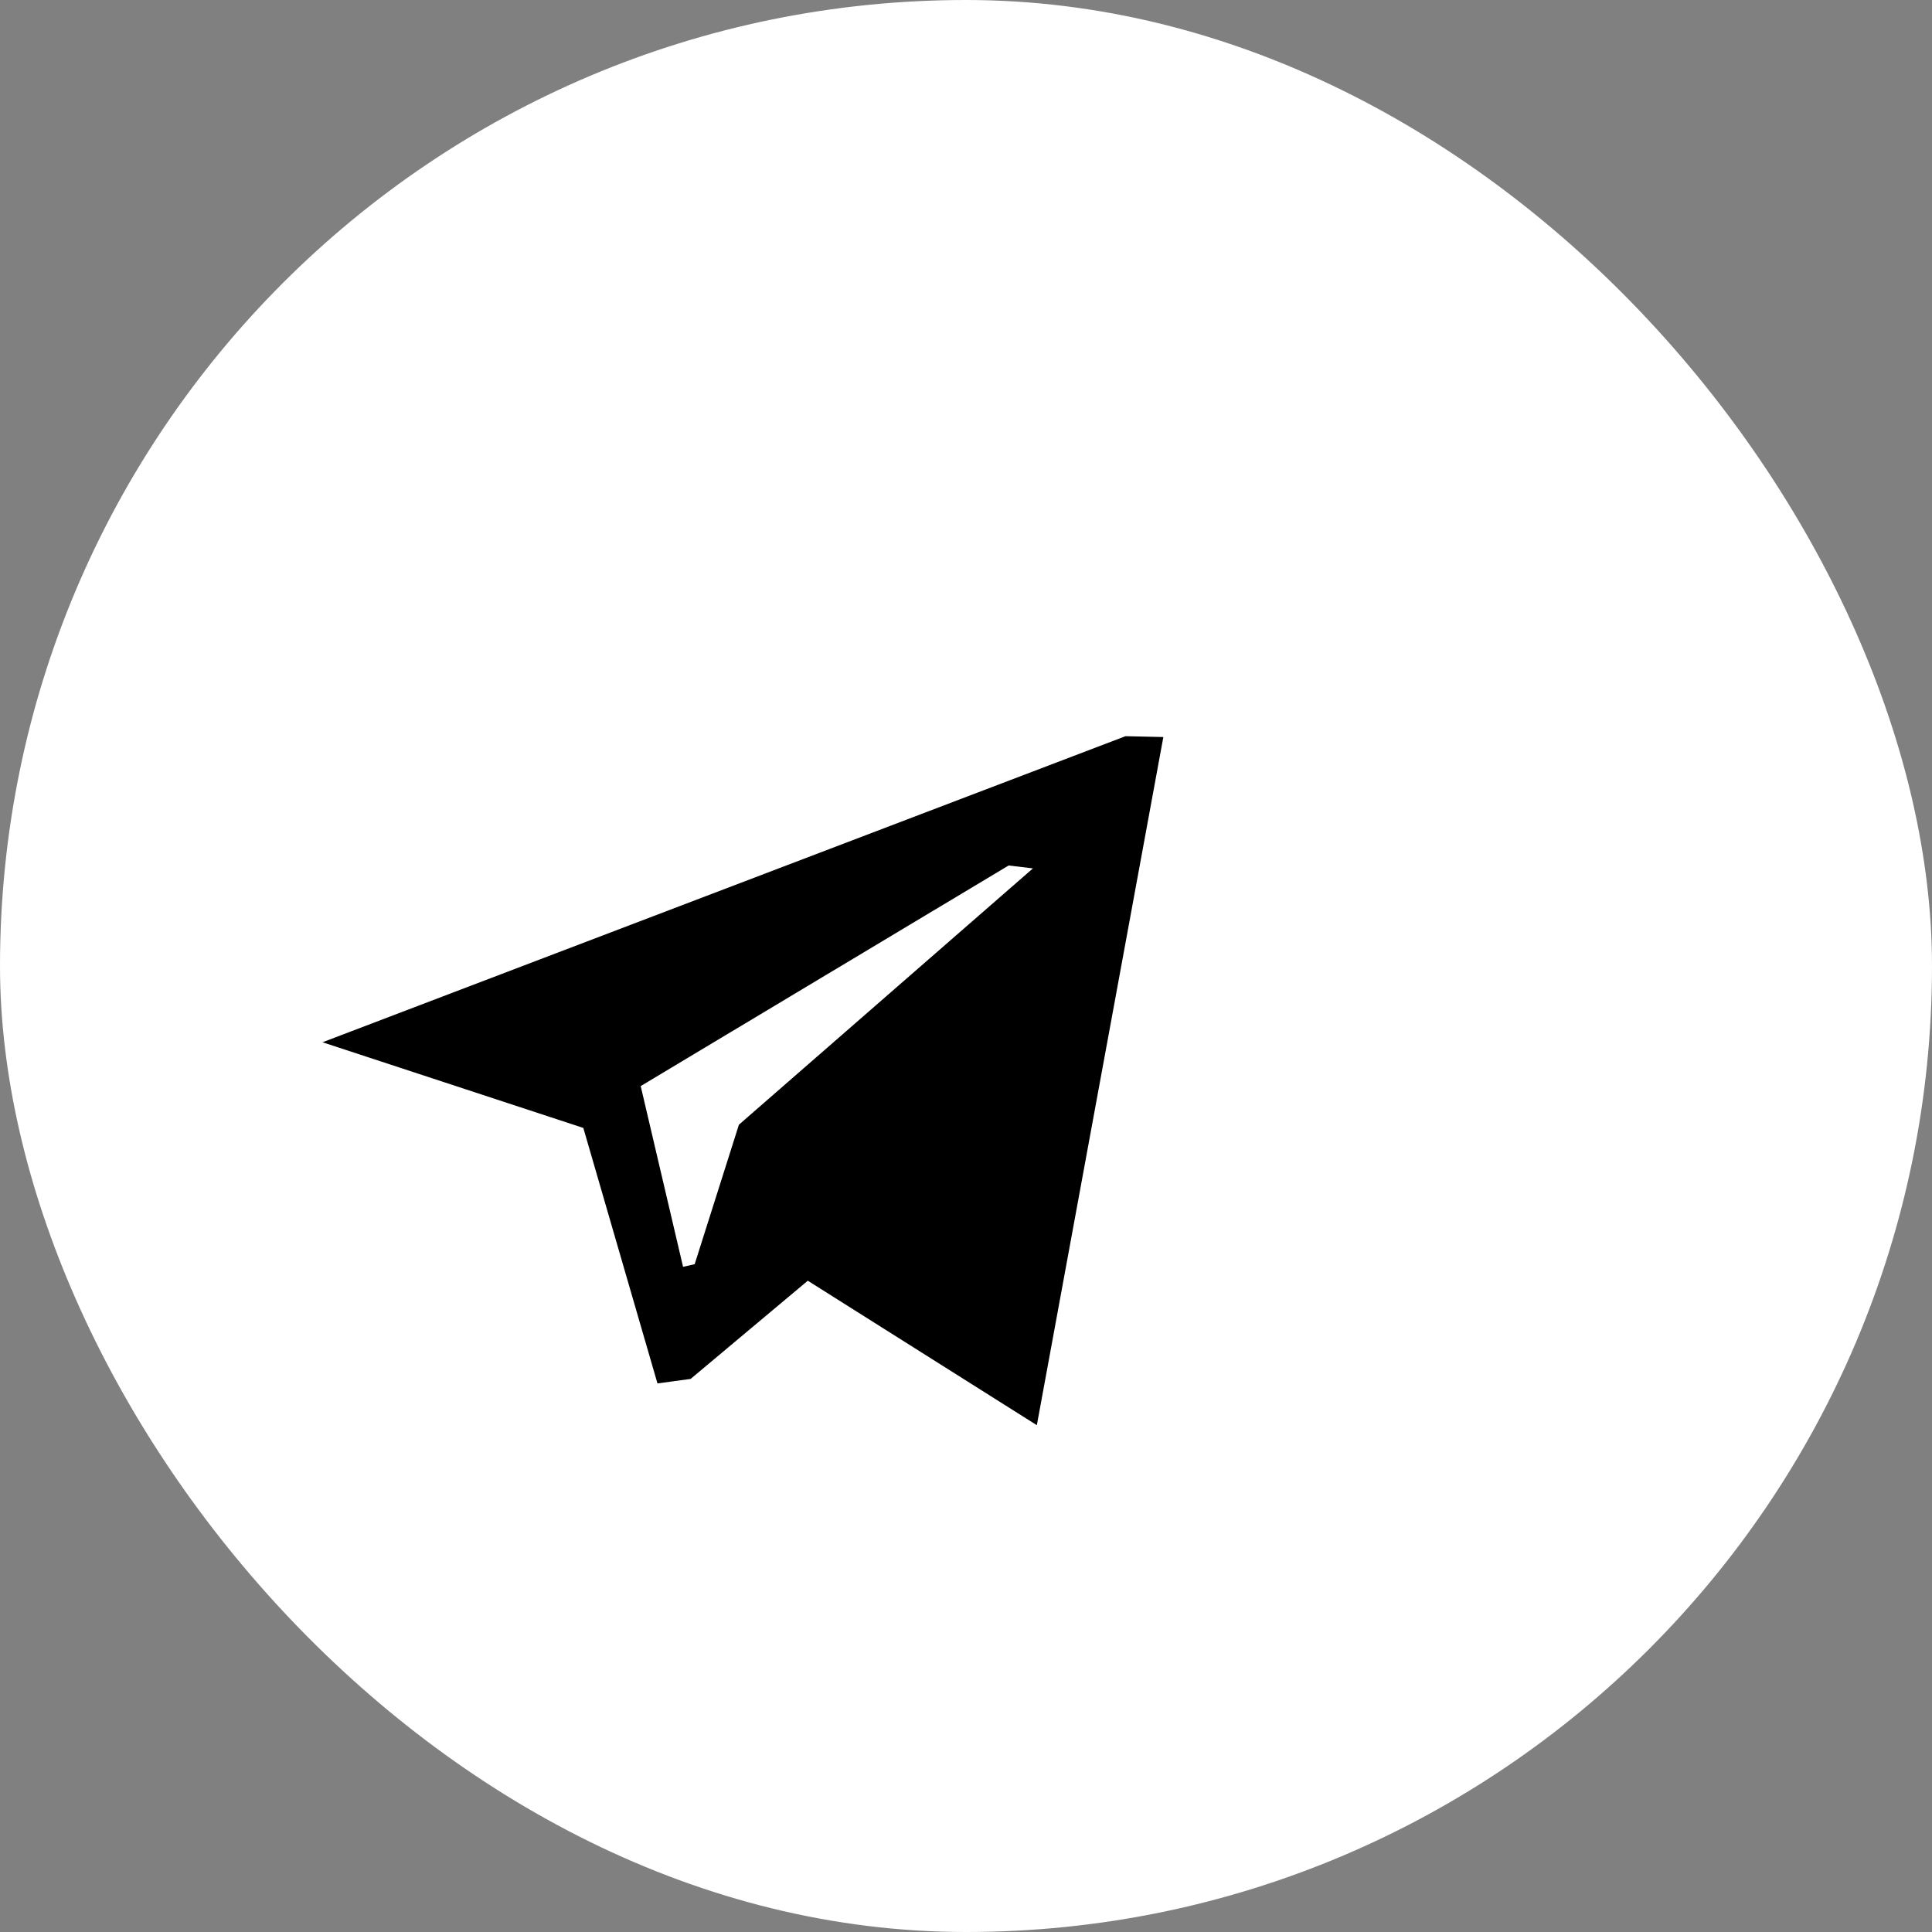
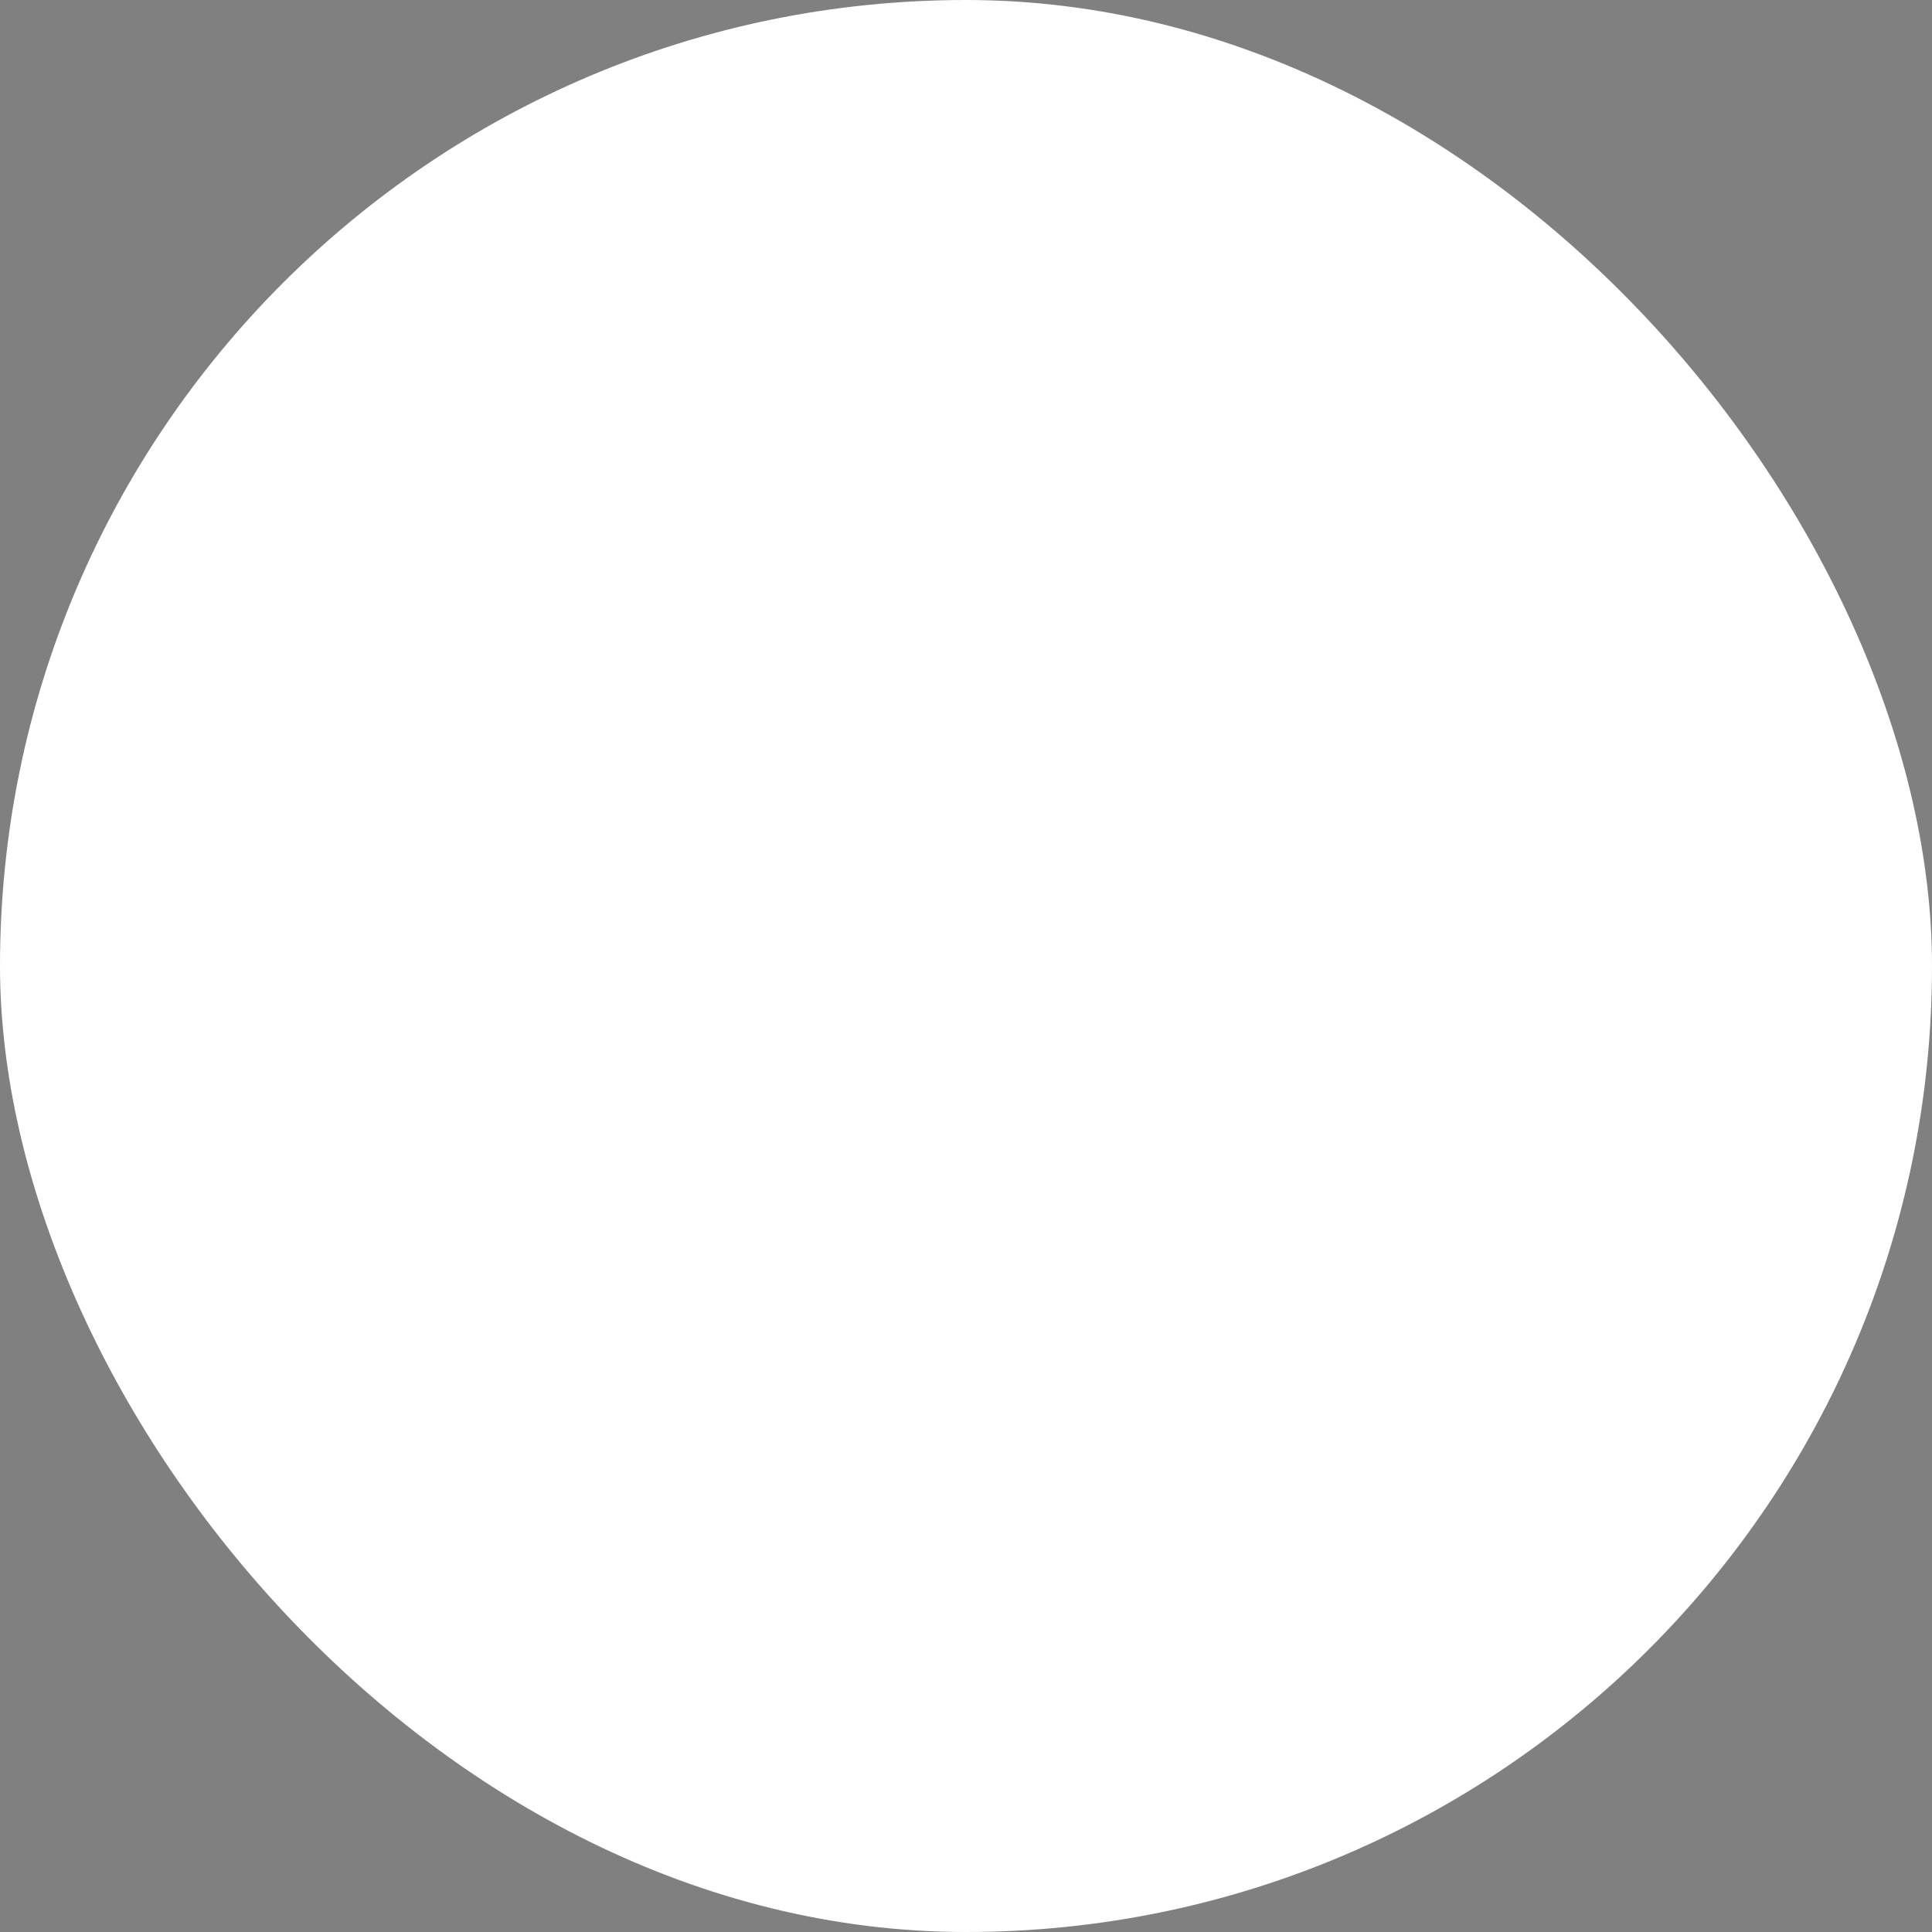
<svg xmlns="http://www.w3.org/2000/svg" width="800px" height="800px" viewBox="-19 -19 228.00 228.00" fill="none">
  <rect x="-19" y="-19" width="228.00" height="228.00" fill="#808080" stroke="none" />
  <g id="SVGRepo_bgCarrier" stroke-width="0">
    <rect x="-19" y="-19" width="228.00" height="228.00" rx="114" fill="#ffffff" />
  </g>
  <g id="SVGRepo_tracerCarrier" stroke-linecap="round" stroke-linejoin="round" />
  <g id="SVGRepo_iconCarrier">
-     <path fill-rule="evenodd" clip-rule="evenodd" d="M76.33 132.14L62.5 143.73L58.59 144.26L49.84 114.11L19.06 104L113.82 67.88L118.29 67.98L103.36 149.19L76.33 132.14ZM100.03 83.14L56.61 109.17L61.61 130.5L62.98 130.19L68.2 113.73L102.9 83.48L100.03 83.14Z" fill="#000000" />
-   </g>
+     </g>
</svg>